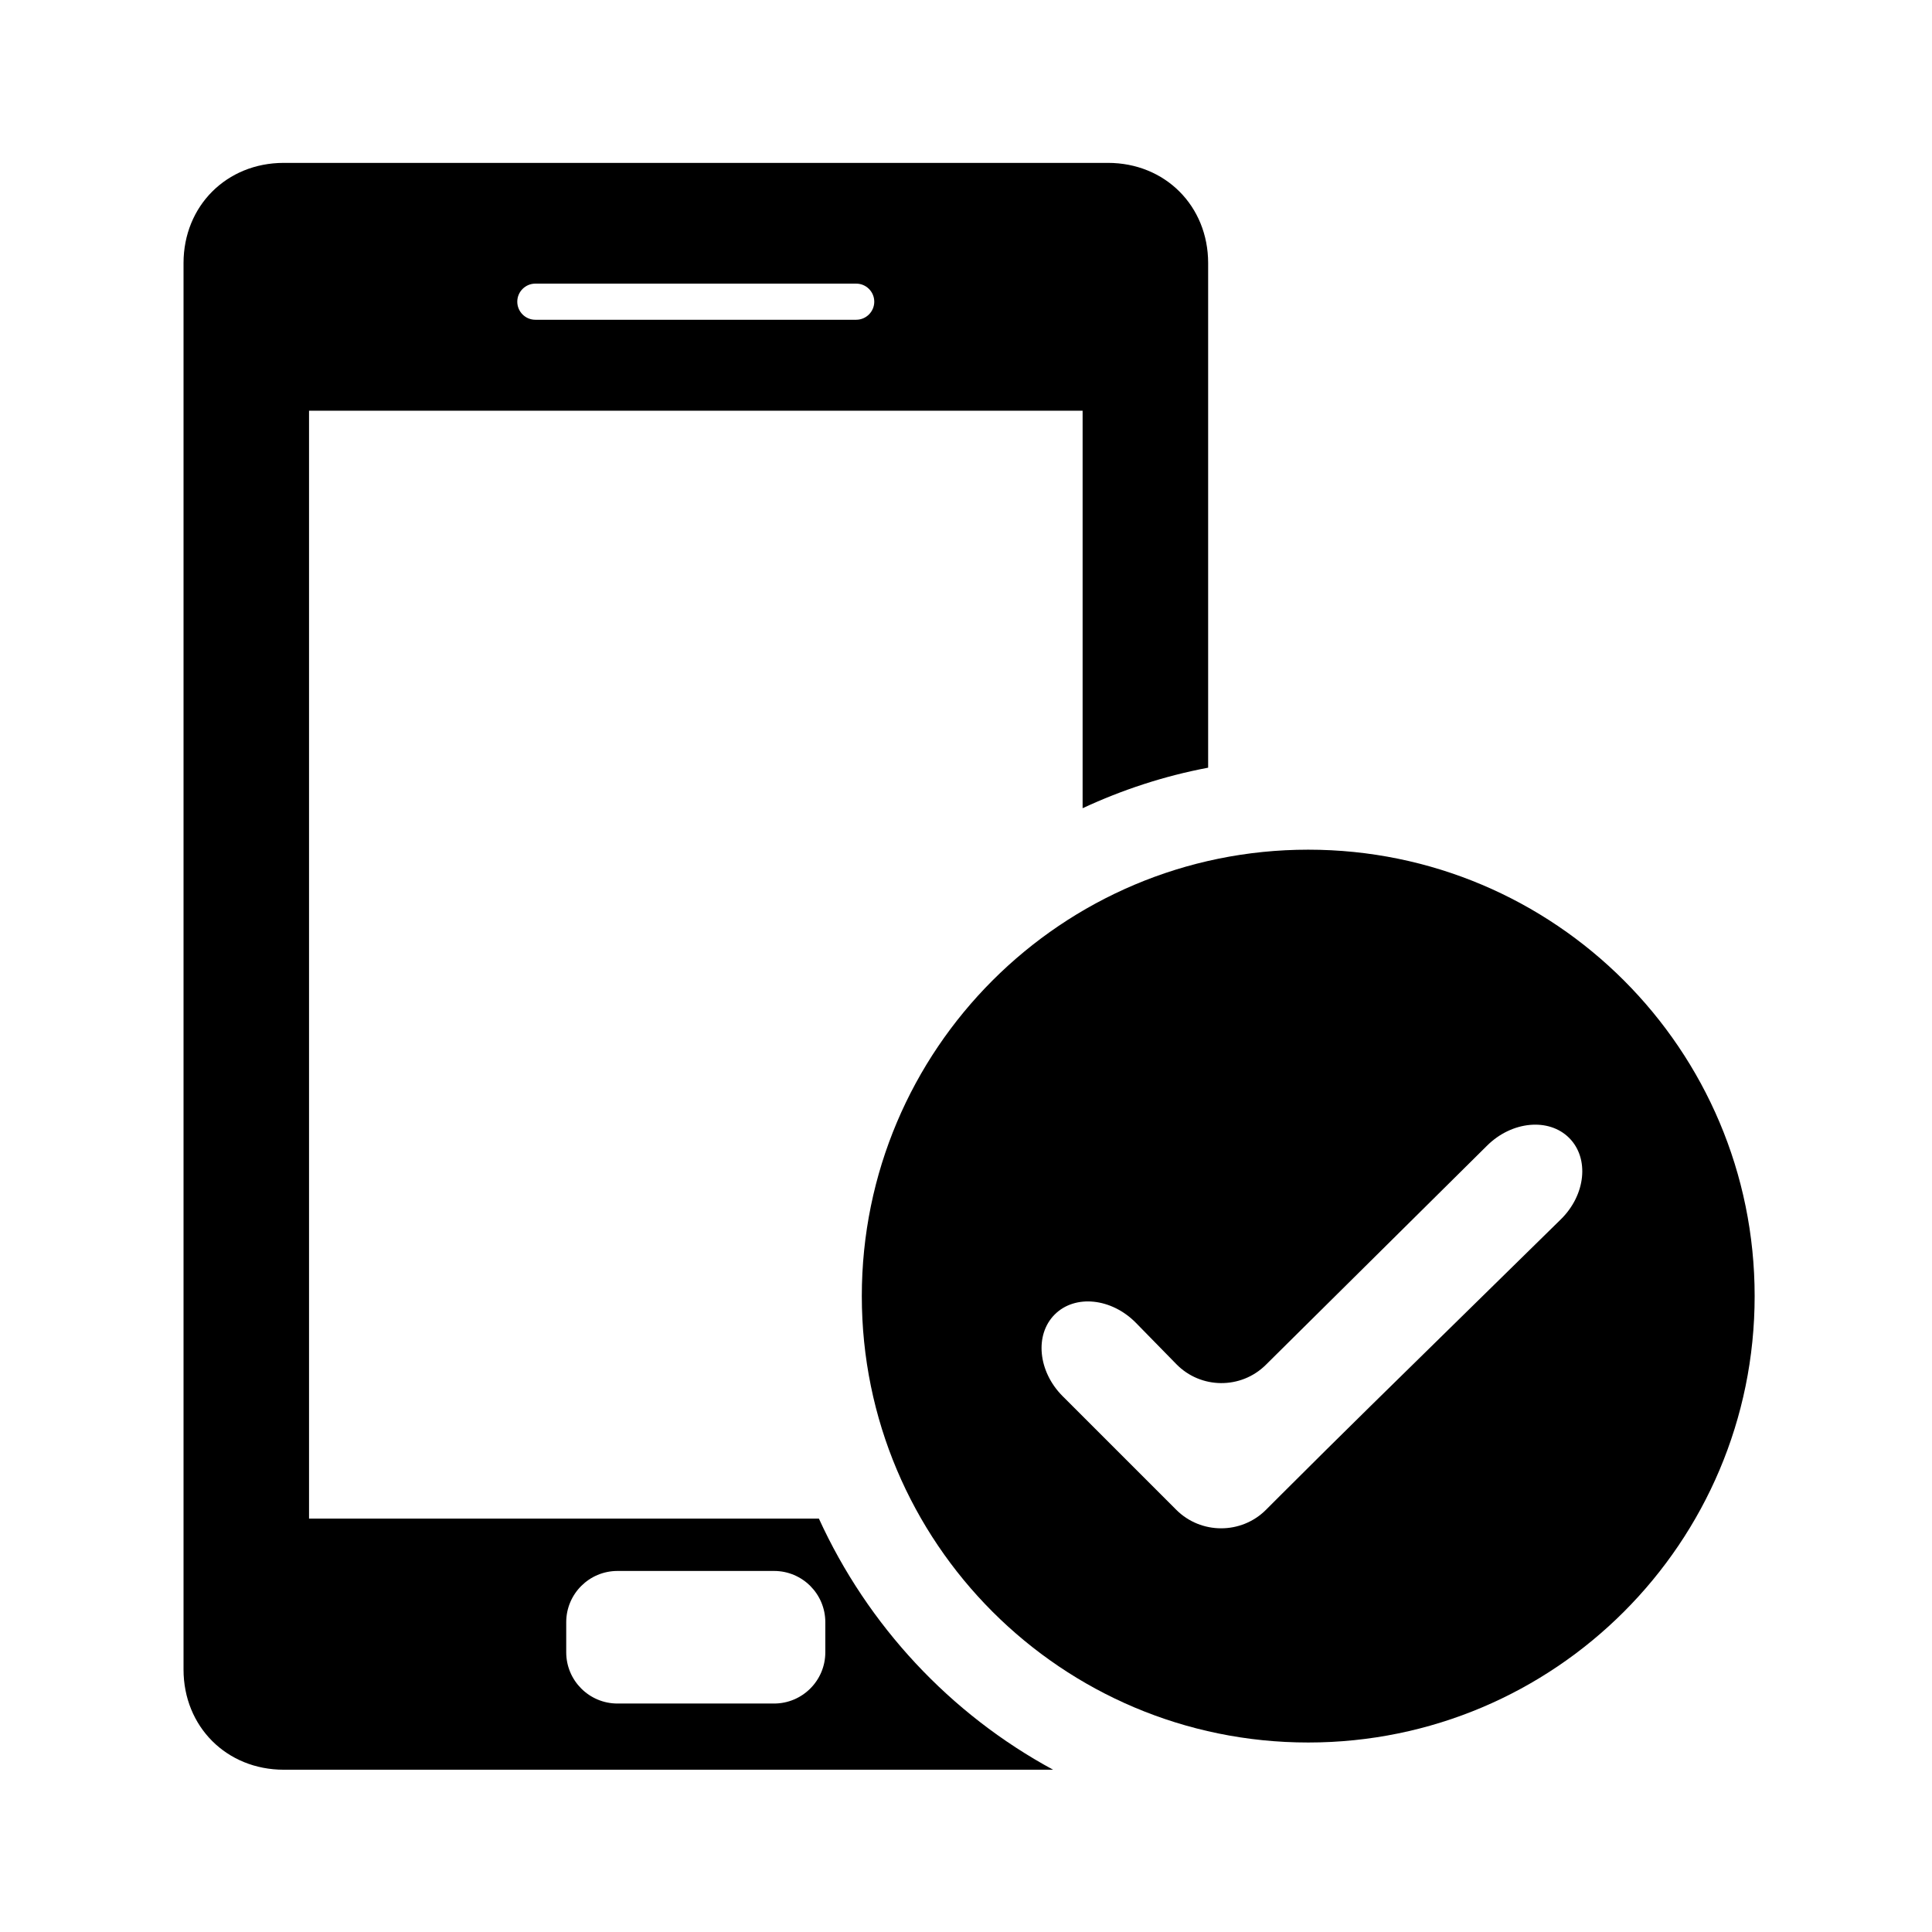
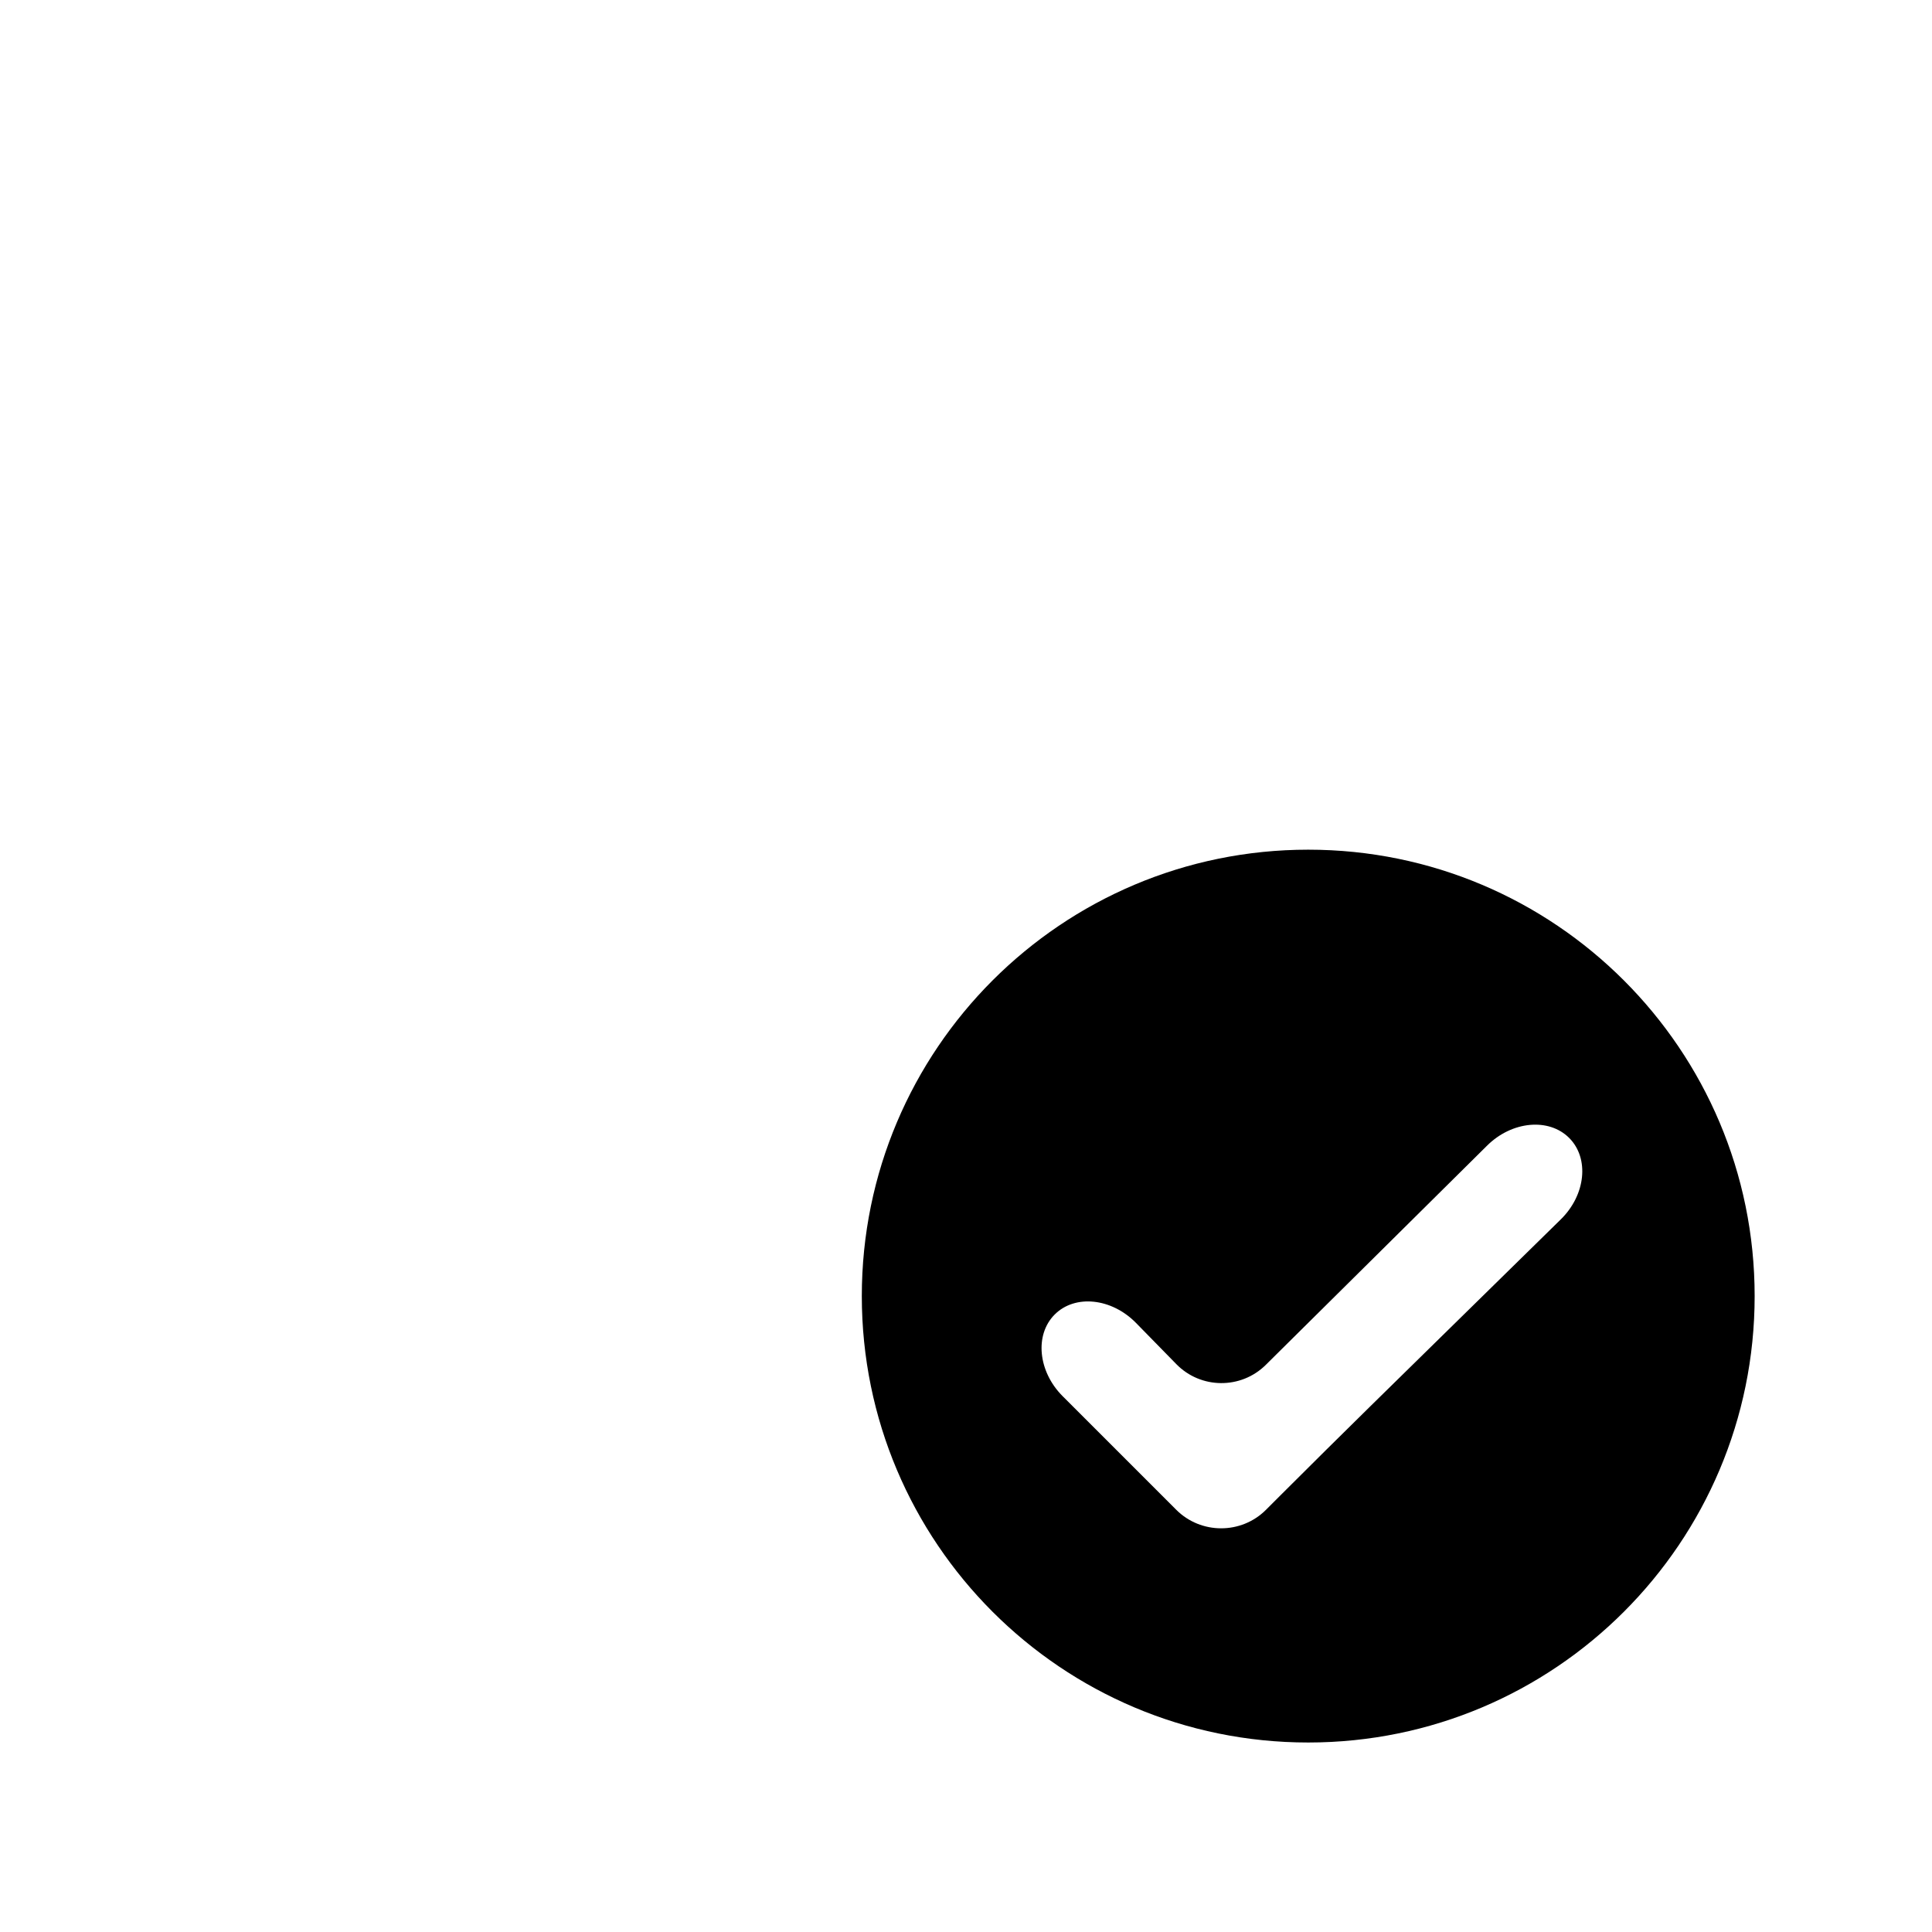
<svg xmlns="http://www.w3.org/2000/svg" width="207" height="207" viewBox="0 0 207 207" fill="none">
-   <path d="M87.739 162.707H33.111V44.006H115.994V86.595C120.231 84.624 124.727 83.142 129.444 82.252V28.189C129.444 22.066 124.83 17.452 118.713 17.452H30.401C24.278 17.452 19.664 22.071 19.664 28.189V178.876C19.664 184.999 24.283 189.613 30.401 189.613H112.835C101.804 183.645 92.973 174.167 87.739 162.707ZM57.358 30.389H91.736C92.806 30.389 93.671 31.26 93.671 32.325C93.671 33.389 92.801 34.26 91.736 34.26H57.358C56.288 34.26 55.423 33.389 55.423 32.325C55.423 31.26 56.291 30.389 57.358 30.389ZM88.427 177.031C88.427 180.064 85.965 182.521 82.938 182.521H66.157C63.124 182.521 60.667 180.058 60.667 177.031V173.807C60.667 170.774 63.129 168.317 66.157 168.317H82.938C85.97 168.317 88.427 170.779 88.427 173.807V177.031Z" fill="black" />
  <path d="M140.167 91.037C113.75 91.037 92.337 112.45 92.337 138.867C92.337 165.284 113.75 186.697 140.167 186.697C166.584 186.697 187.998 165.284 187.998 138.867C187.998 112.45 166.584 91.037 140.167 91.037ZM167.231 130.645L146.875 150.619C144.208 153.237 139.862 157.542 137.219 160.187L135.641 161.765C132.999 164.408 128.675 164.408 126.029 161.765L113.857 149.593C111.214 146.95 110.829 143.008 113.008 140.835C115.183 138.662 119.101 139.072 121.716 141.744L126.04 146.161C128.655 148.834 132.963 148.869 135.617 146.24L159.337 122.739C161.99 120.11 165.946 119.741 168.127 121.923C170.308 124.107 169.901 128.027 167.231 130.645Z" fill="black" />
</svg>